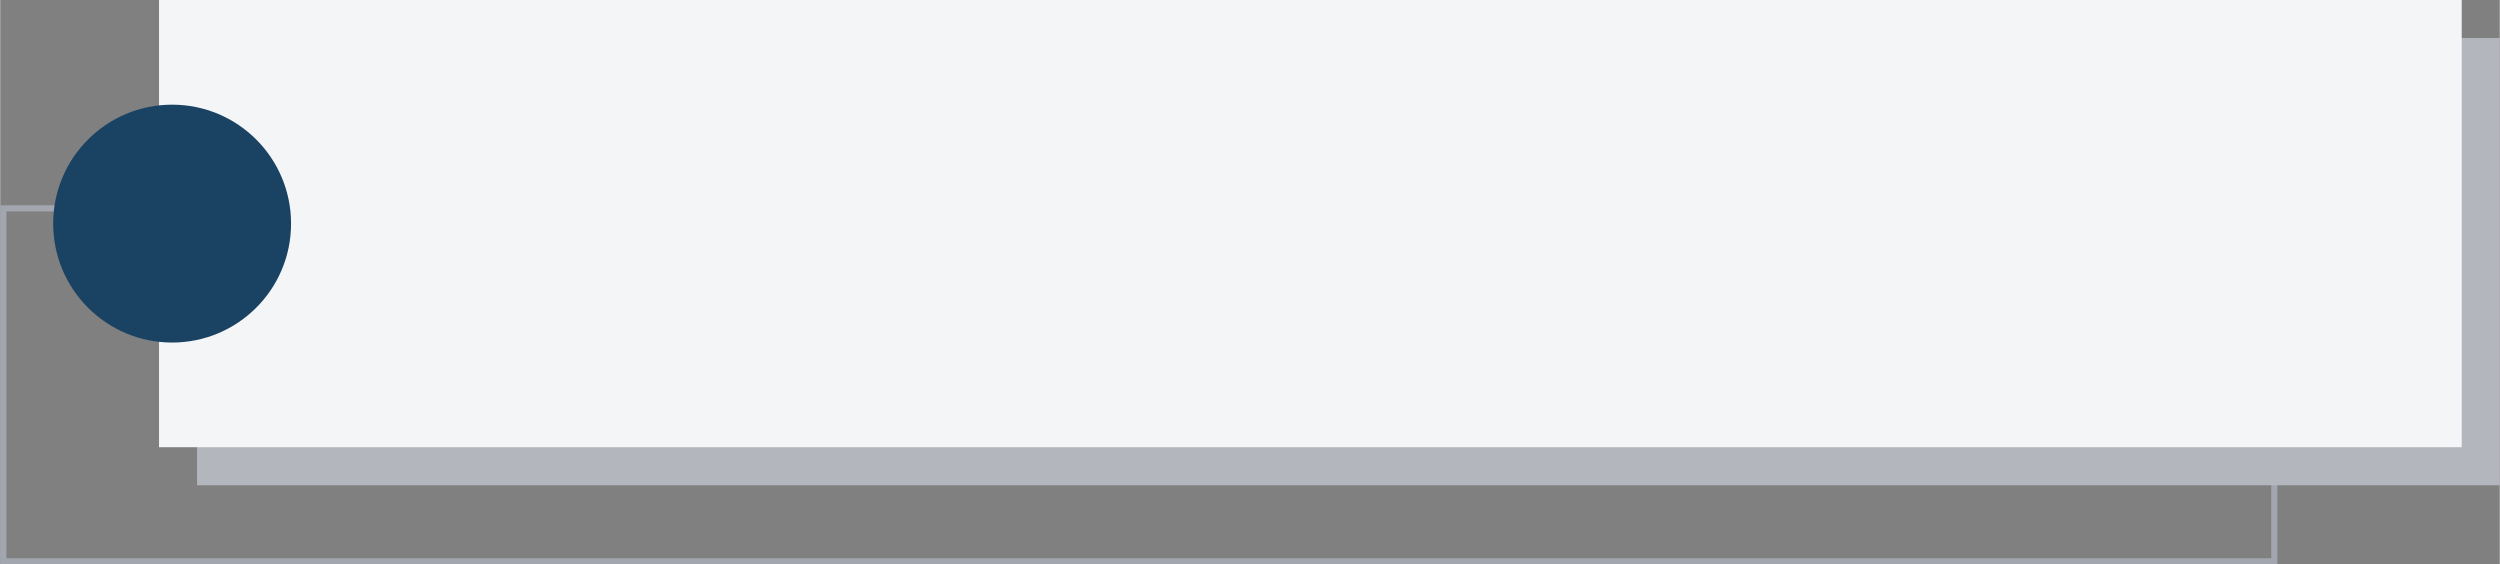
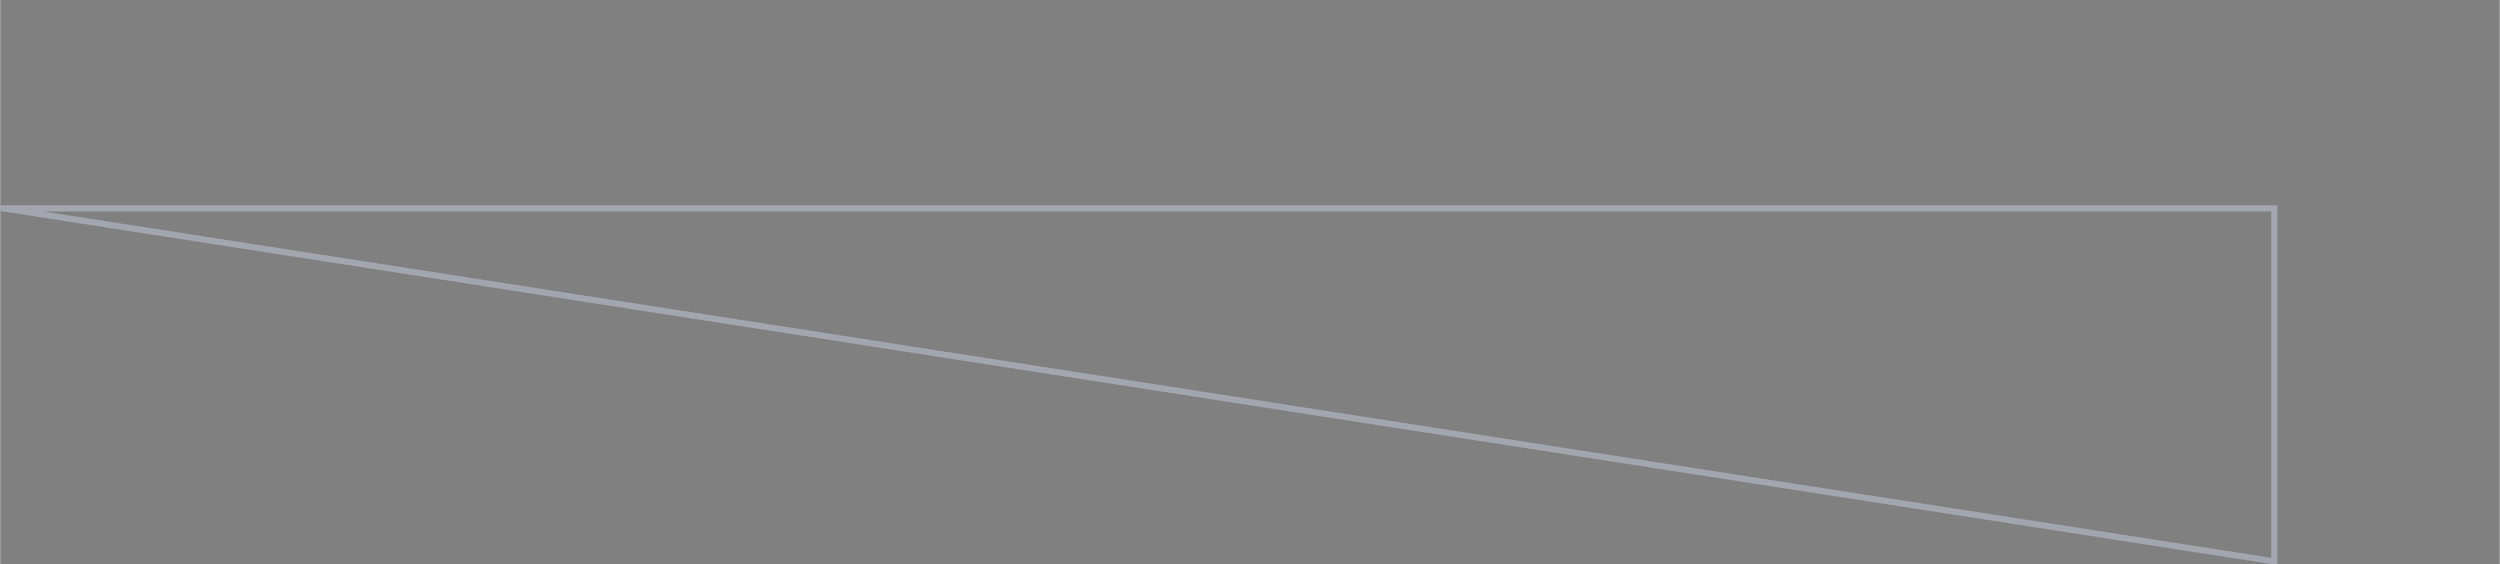
<svg xmlns="http://www.w3.org/2000/svg" clip-rule="evenodd" fill="#000000" fill-rule="evenodd" height="916" image-rendering="optimizeQuality" preserveAspectRatio="xMidYMid meet" shape-rendering="geometricPrecision" text-rendering="geometricPrecision" version="1" viewBox="-0.0 0.0 4057.2 916.2" width="4057" zoomAndPan="magnify">
  <rect x="-0.0" y="0.0" width="4057.2" height="916.2" fill="#808080" stroke="none" />
  <g>
    <g>
-       <path d="M5 338.2H3691.22V911.23H5z" fill="none" stroke="#a2a6ae" stroke-miterlimit="22.926" stroke-width="10.01" />
+       <path d="M5 338.2H3691.22V911.23z" fill="none" stroke="#a2a6ae" stroke-miterlimit="22.926" stroke-width="10.01" />
      <g id="change1_1">
-         <path d="M319.55 61.78H4057.16V787.68H319.55z" fill="#b3b6bd" />
-       </g>
+         </g>
      <g id="change2_1">
-         <path d="M257.77 0H3995.38V725.9H257.77z" fill="#f4f5f6" />
-       </g>
+         </g>
      <g id="change3_1">
-         <circle cx="279.03" cy="362.95" fill="#1a4263" r="193.06" />
-       </g>
+         </g>
    </g>
  </g>
</svg>